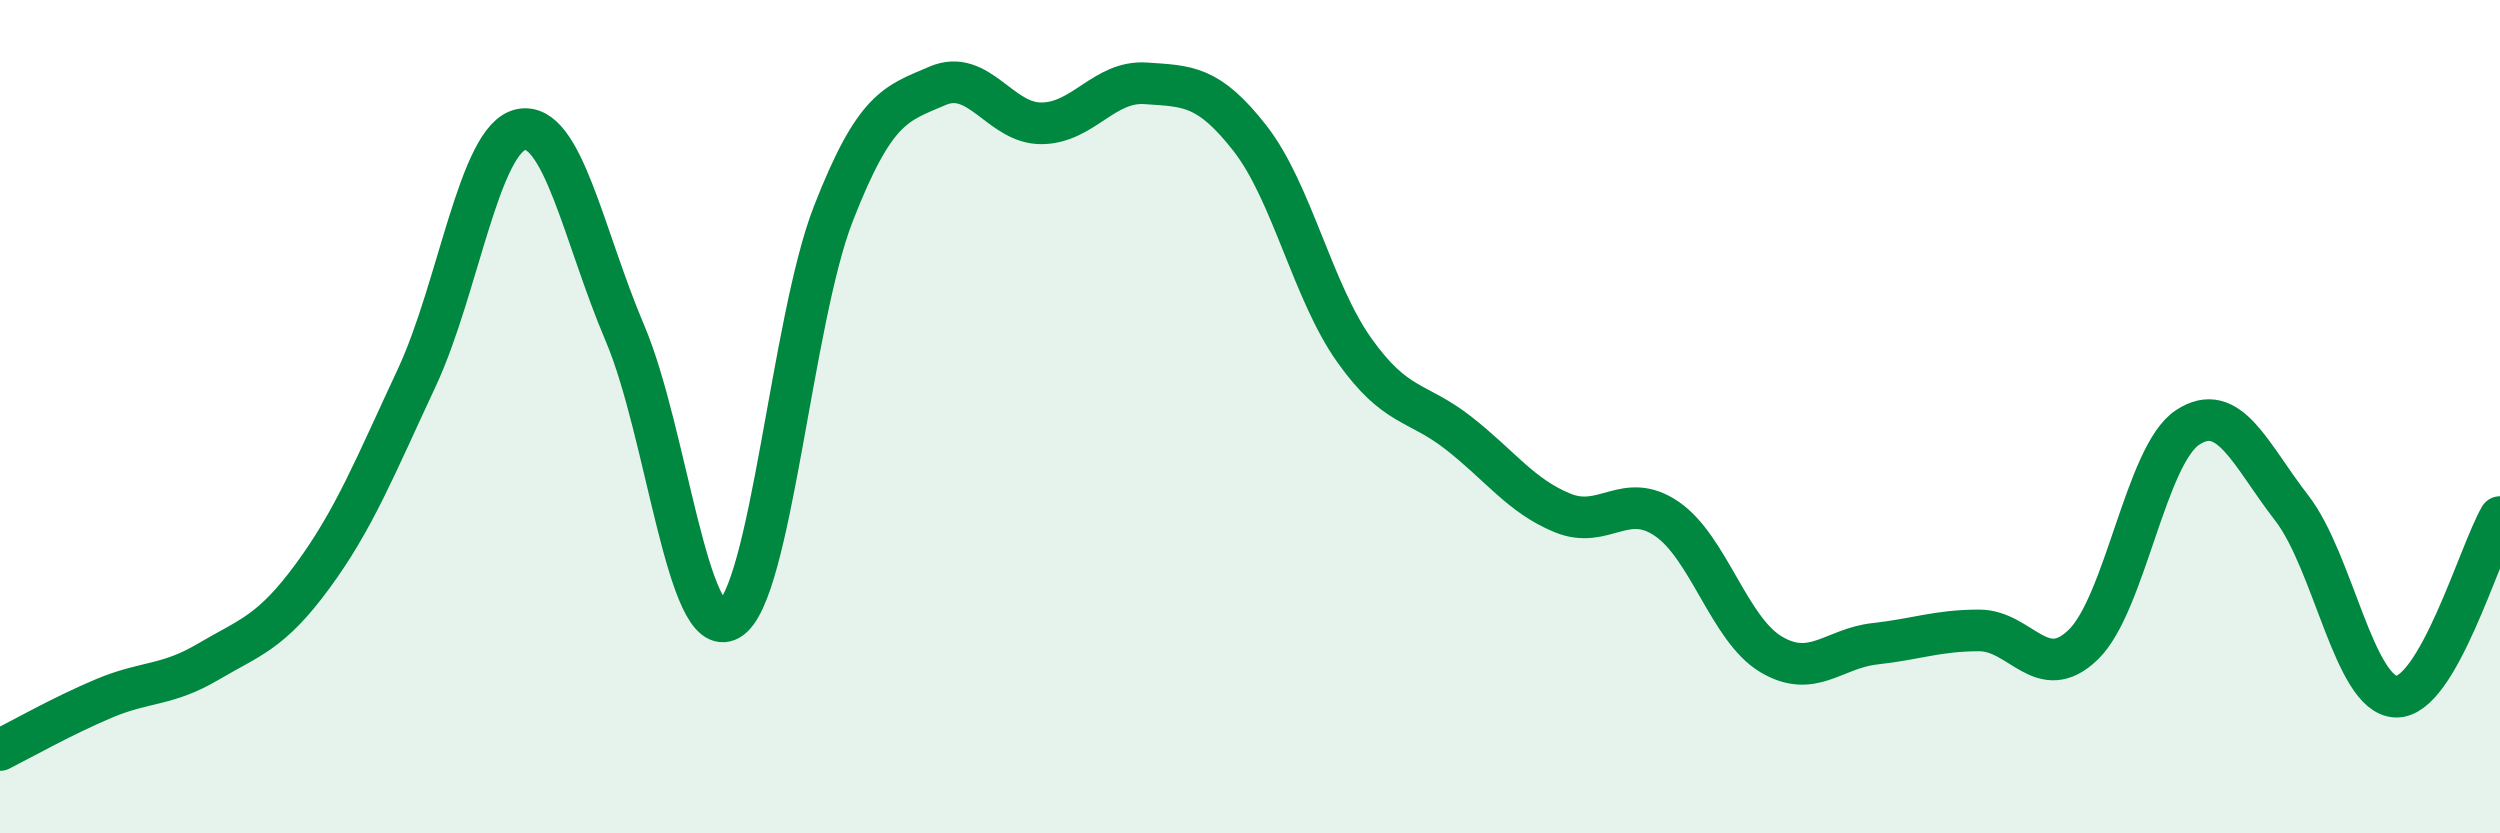
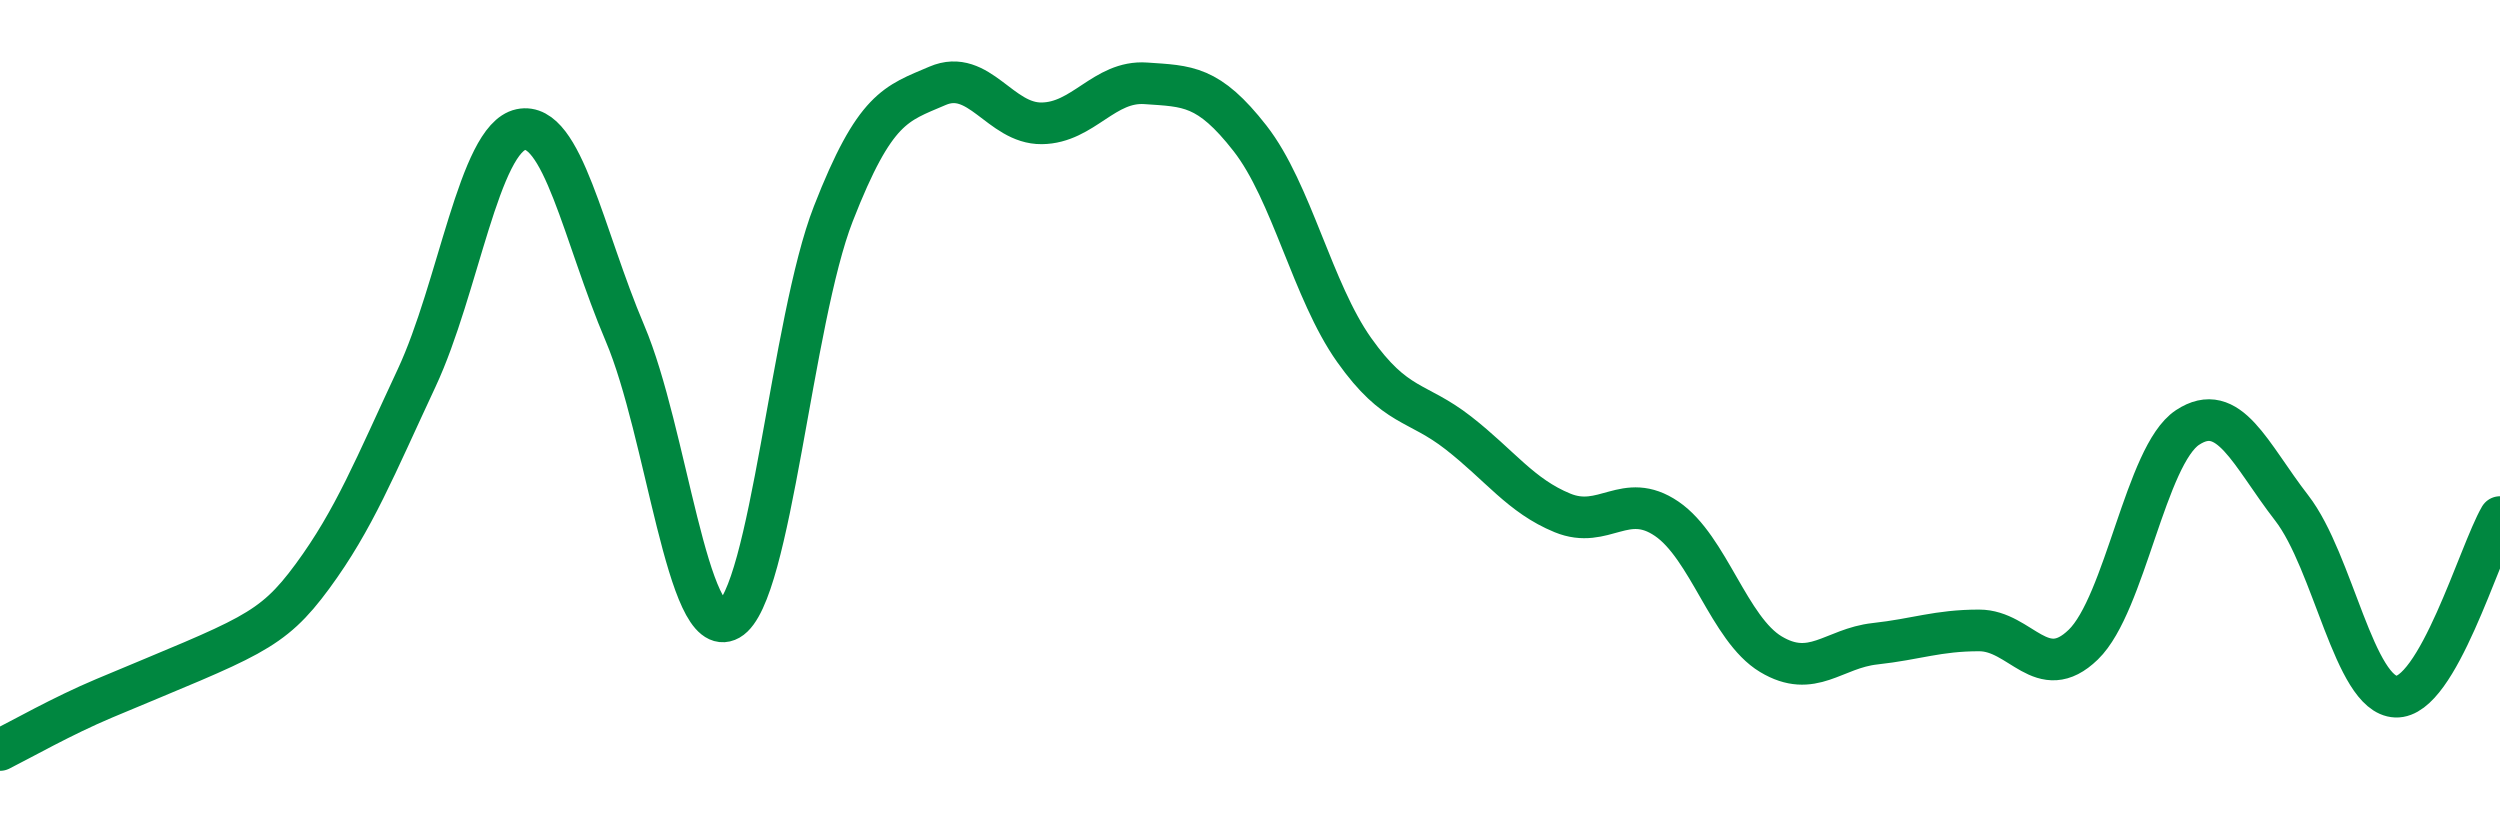
<svg xmlns="http://www.w3.org/2000/svg" width="60" height="20" viewBox="0 0 60 20">
-   <path d="M 0,18 C 0.5,17.75 1.5,17.18 2.5,16.76 C 3.5,16.34 4,16.47 5,15.88 C 6,15.29 6.5,15.19 7.5,13.83 C 8.5,12.47 9,11.21 10,9.07 C 11,6.93 11.5,3.32 12.5,3.11 C 13.5,2.9 14,5.65 15,8 C 16,10.35 16.5,15.44 17.5,14.87 C 18.5,14.3 19,7.69 20,5.13 C 21,2.57 21.5,2.49 22.5,2.06 C 23.5,1.63 24,2.97 25,2.96 C 26,2.95 26.5,1.93 27.5,2 C 28.5,2.07 29,2.04 30,3.32 C 31,4.6 31.5,6.99 32.5,8.4 C 33.5,9.81 34,9.61 35,10.39 C 36,11.17 36.5,11.9 37.5,12.31 C 38.5,12.72 39,11.77 40,12.45 C 41,13.13 41.5,15.1 42.5,15.7 C 43.5,16.3 44,15.56 45,15.45 C 46,15.34 46.5,15.13 47.5,15.13 C 48.5,15.13 49,16.44 50,15.47 C 51,14.5 51.5,10.92 52.5,10.26 C 53.5,9.6 54,10.9 55,12.19 C 56,13.48 56.5,16.68 57.5,16.72 C 58.5,16.76 59.5,13.27 60,12.41L60 20L0 20Z" fill="#008740" opacity="0.1" stroke-linecap="round" stroke-linejoin="round" />
-   <path d="M 0,18 C 0.5,17.75 1.5,17.18 2.5,16.76 C 3.5,16.34 4,16.47 5,15.88 C 6,15.29 6.5,15.19 7.5,13.83 C 8.5,12.47 9,11.21 10,9.07 C 11,6.93 11.5,3.32 12.5,3.11 C 13.5,2.9 14,5.65 15,8 C 16,10.35 16.5,15.44 17.5,14.87 C 18.5,14.3 19,7.69 20,5.13 C 21,2.57 21.5,2.49 22.5,2.06 C 23.5,1.63 24,2.97 25,2.96 C 26,2.95 26.5,1.93 27.5,2 C 28.5,2.07 29,2.04 30,3.32 C 31,4.6 31.5,6.99 32.5,8.4 C 33.5,9.81 34,9.61 35,10.39 C 36,11.17 36.5,11.9 37.5,12.31 C 38.5,12.72 39,11.77 40,12.45 C 41,13.13 41.5,15.1 42.5,15.7 C 43.5,16.3 44,15.56 45,15.45 C 46,15.34 46.5,15.13 47.5,15.13 C 48.5,15.13 49,16.44 50,15.47 C 51,14.5 51.5,10.92 52.5,10.26 C 53.5,9.6 54,10.9 55,12.19 C 56,13.48 56.5,16.68 57.5,16.72 C 58.5,16.76 59.5,13.27 60,12.41" stroke="#008740" stroke-width="1" fill="none" stroke-linecap="round" stroke-linejoin="round" />
+   <path d="M 0,18 C 0.5,17.75 1.5,17.18 2.5,16.76 C 6,15.29 6.5,15.19 7.5,13.83 C 8.5,12.47 9,11.21 10,9.07 C 11,6.93 11.5,3.32 12.5,3.11 C 13.5,2.9 14,5.65 15,8 C 16,10.35 16.5,15.44 17.5,14.87 C 18.5,14.3 19,7.69 20,5.13 C 21,2.57 21.5,2.49 22.5,2.06 C 23.5,1.63 24,2.97 25,2.96 C 26,2.95 26.5,1.93 27.5,2 C 28.5,2.07 29,2.04 30,3.32 C 31,4.6 31.5,6.99 32.5,8.4 C 33.5,9.81 34,9.61 35,10.39 C 36,11.17 36.5,11.9 37.5,12.31 C 38.5,12.72 39,11.77 40,12.45 C 41,13.13 41.5,15.1 42.5,15.7 C 43.5,16.3 44,15.56 45,15.45 C 46,15.34 46.5,15.13 47.5,15.13 C 48.5,15.13 49,16.44 50,15.47 C 51,14.5 51.5,10.92 52.5,10.26 C 53.5,9.6 54,10.9 55,12.19 C 56,13.48 56.5,16.68 57.5,16.72 C 58.5,16.76 59.5,13.27 60,12.41" stroke="#008740" stroke-width="1" fill="none" stroke-linecap="round" stroke-linejoin="round" />
</svg>